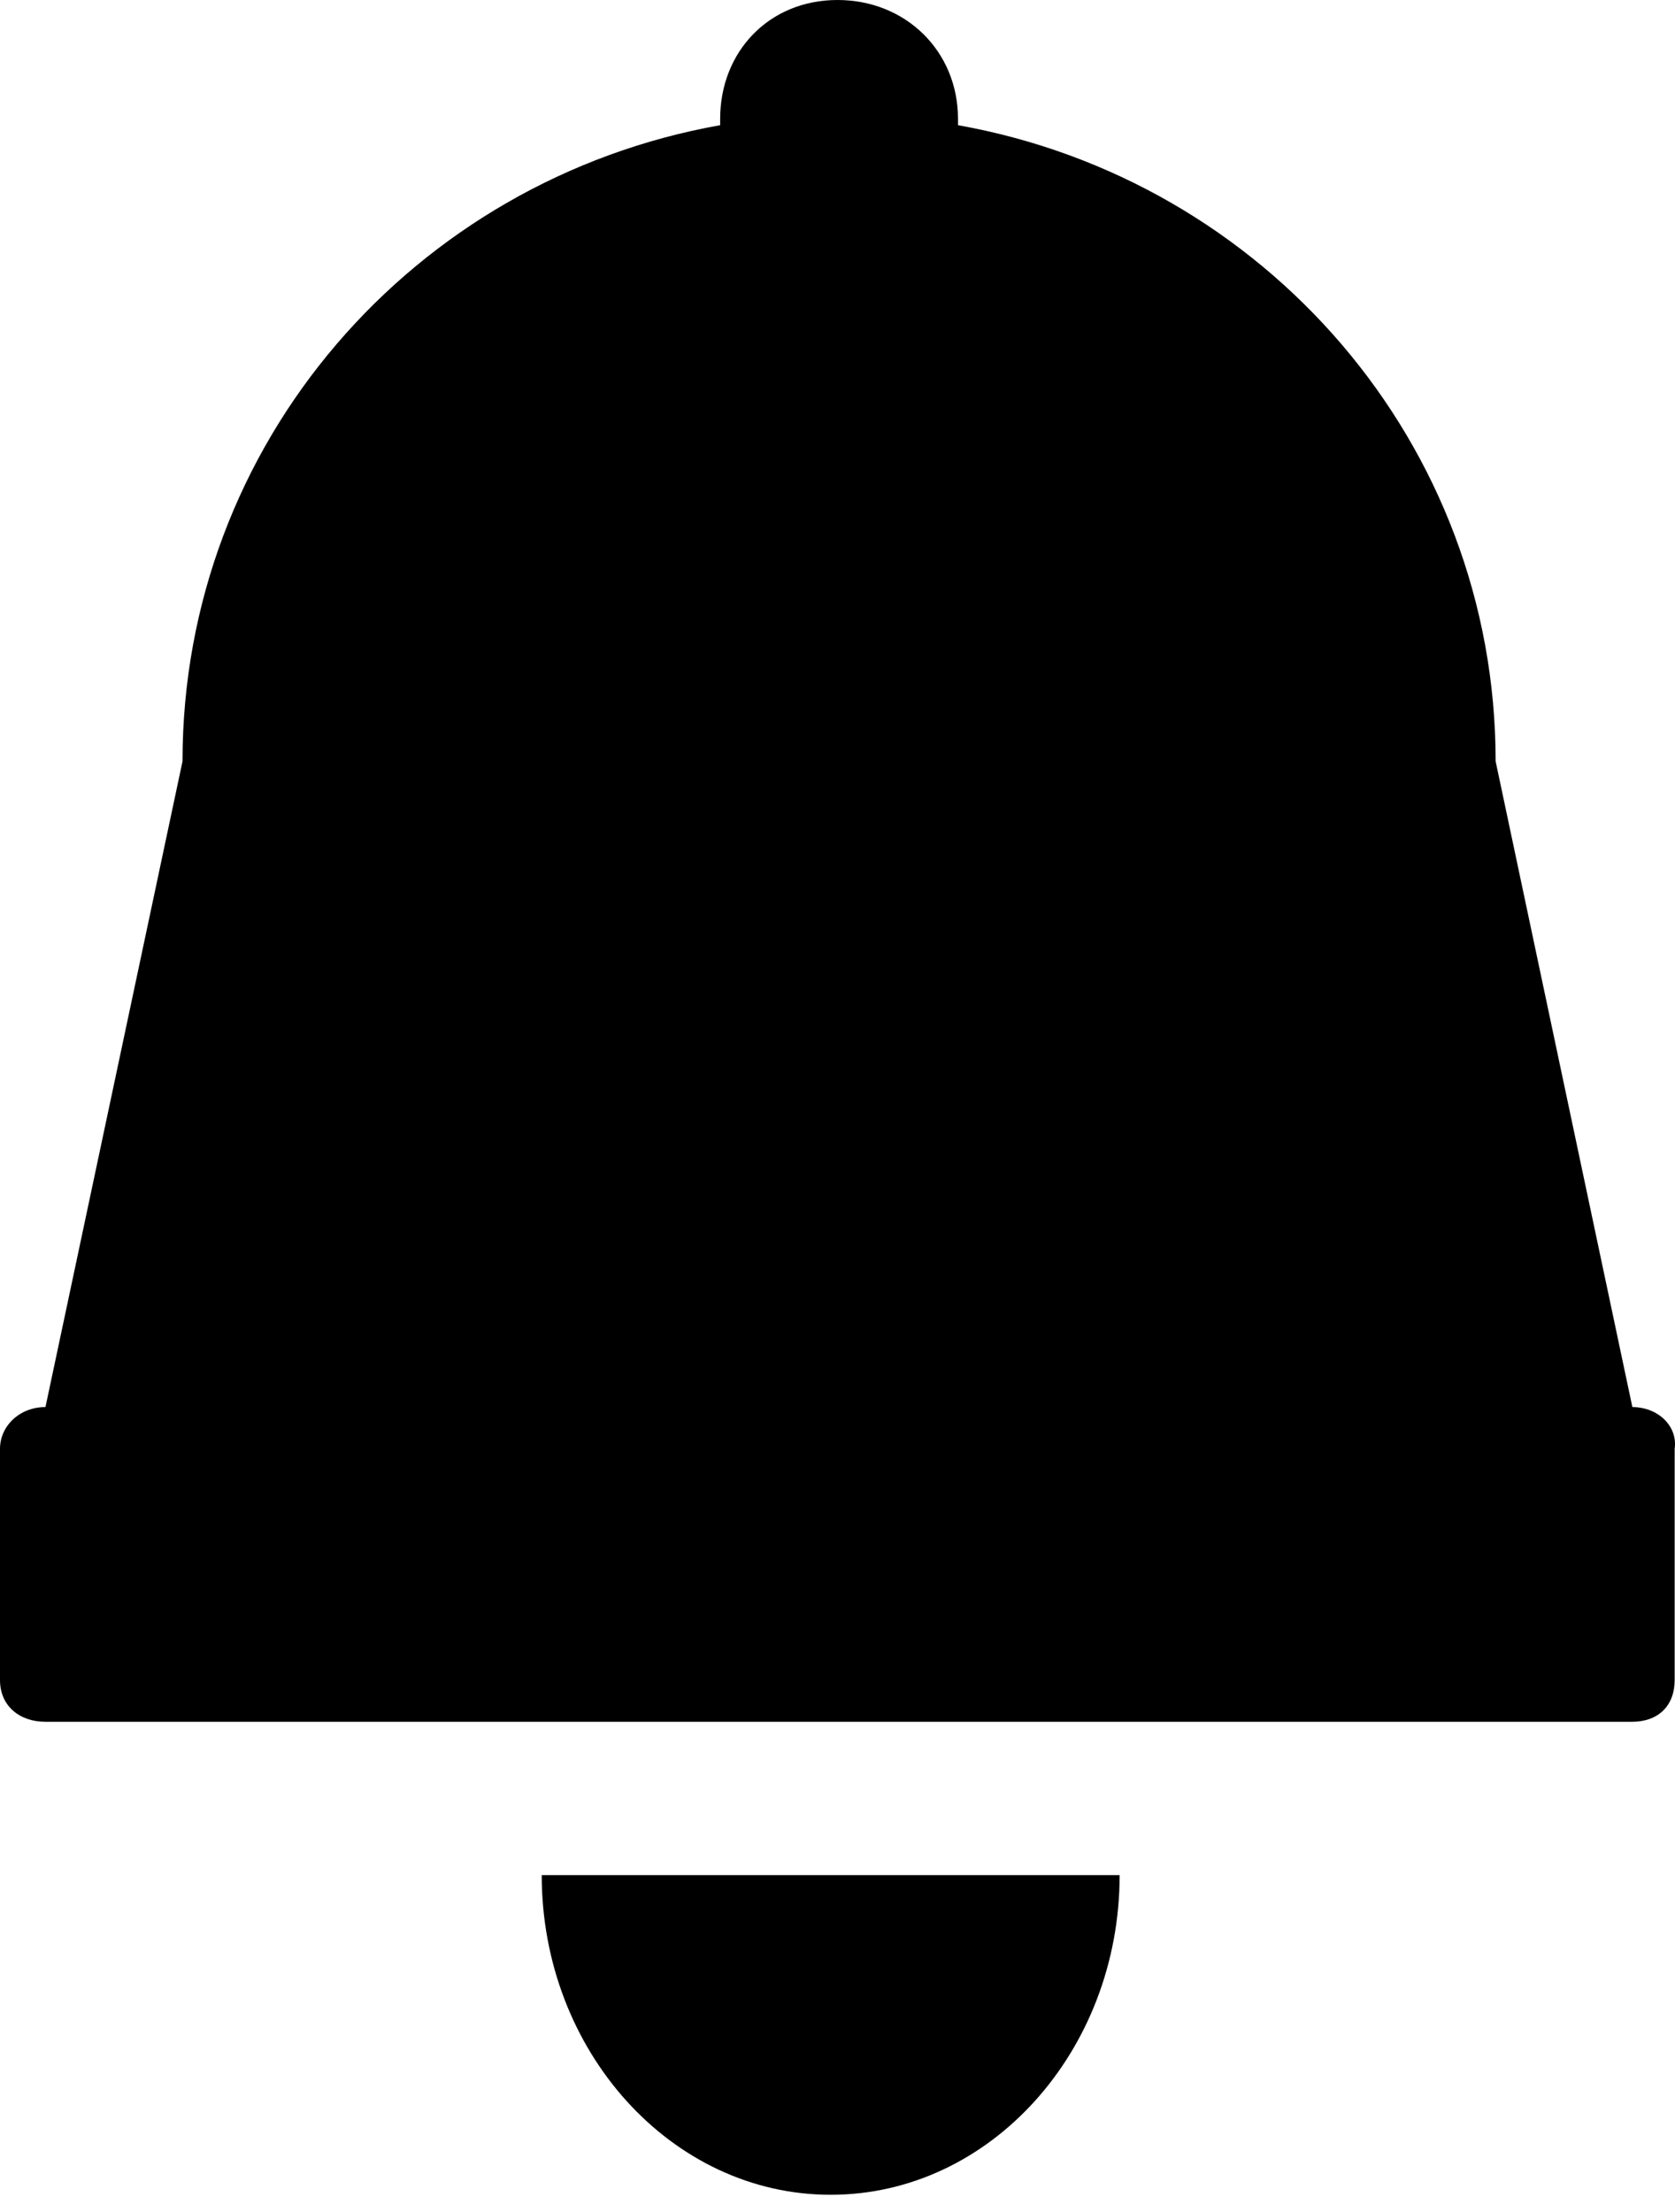
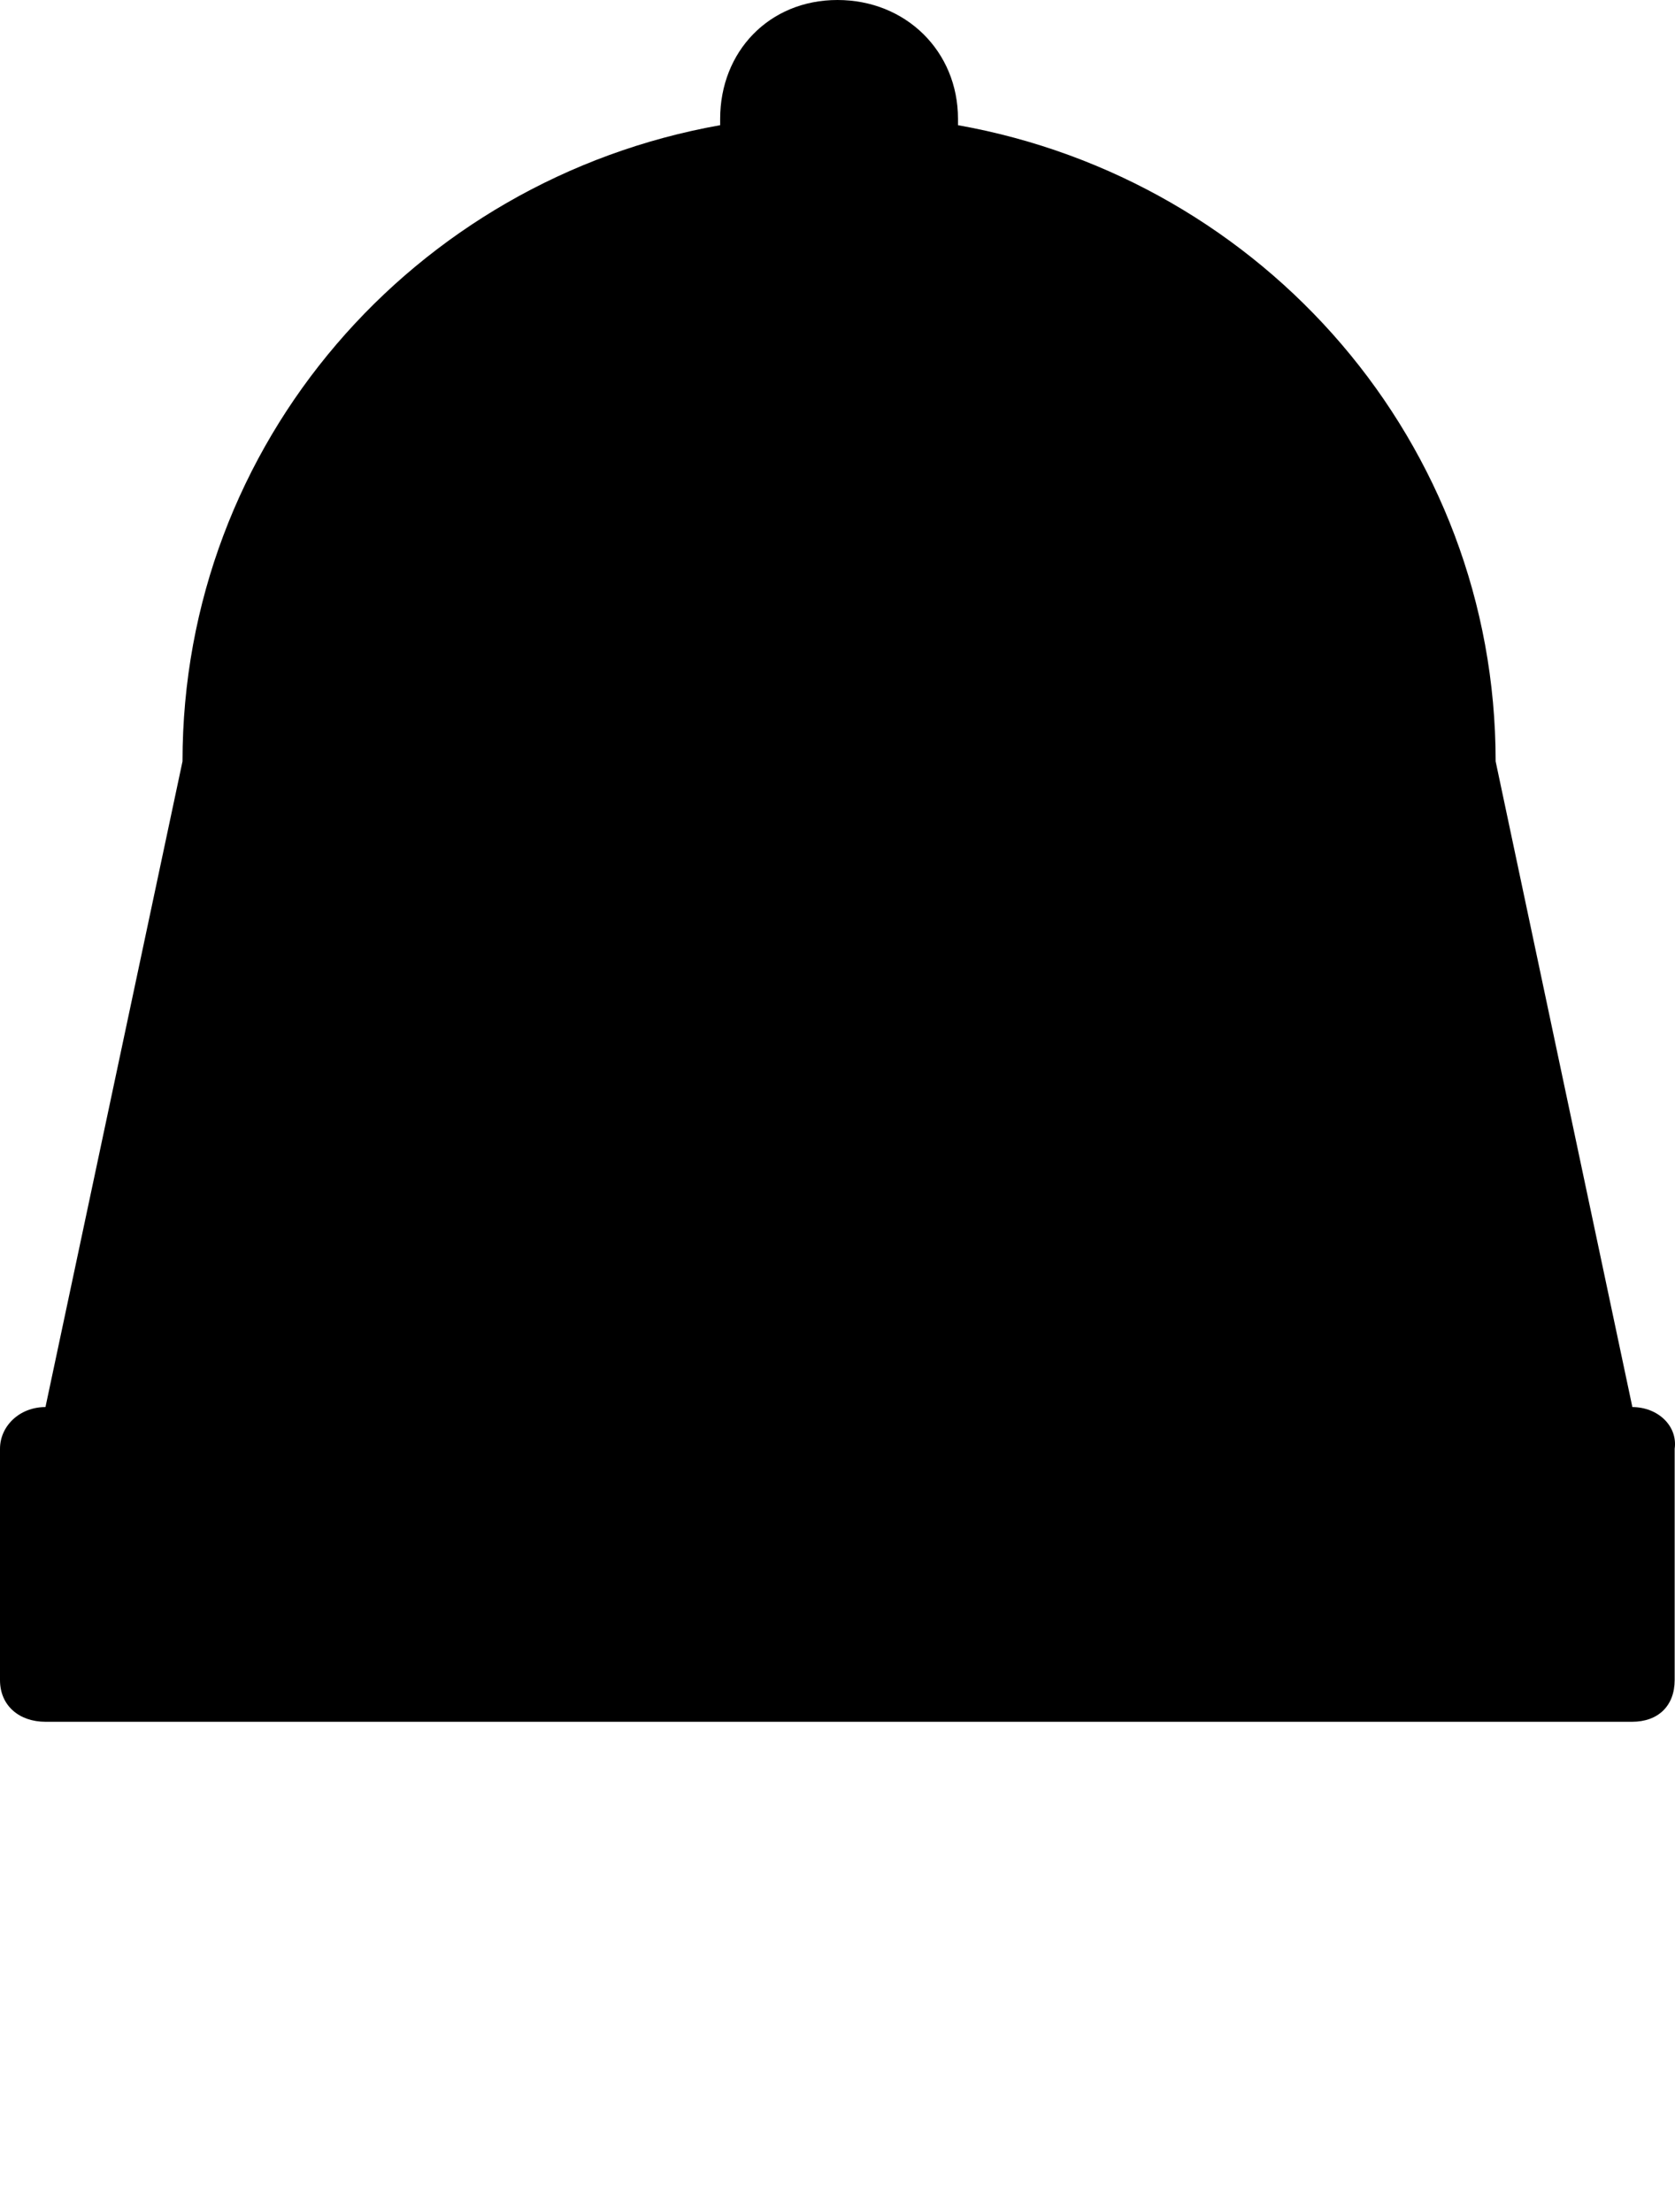
<svg xmlns="http://www.w3.org/2000/svg" fill="none" viewBox="0 0 75 99" height="99" width="75">
  <path fill="black" d="M73.091 62.974L66.969 34.075C66.969 19.832 56.605 8.042 42.895 5.603V5.318C42.895 2.296 40.56 0 37.499 0C34.438 0 32.246 2.309 32.246 5.318V5.603C18.523 8.042 8.172 19.832 8.172 34.075L2.036 62.974C0.869 62.974 0 63.83 0 64.842V75.192C0 76.347 0.869 77.06 2.036 77.06H73.078C74.246 77.06 74.985 76.347 74.985 75.192V64.842C75.127 63.83 74.246 62.974 73.078 62.974H73.091Z" clip-rule="evenodd" fill-rule="evenodd" />
-   <path fill="black" d="M37.201 98.229C44.335 98.229 50.133 91.795 50.133 83.922H24.256C24.256 91.795 30.067 98.229 37.188 98.229H37.201Z" clip-rule="evenodd" fill-rule="evenodd" />
</svg>